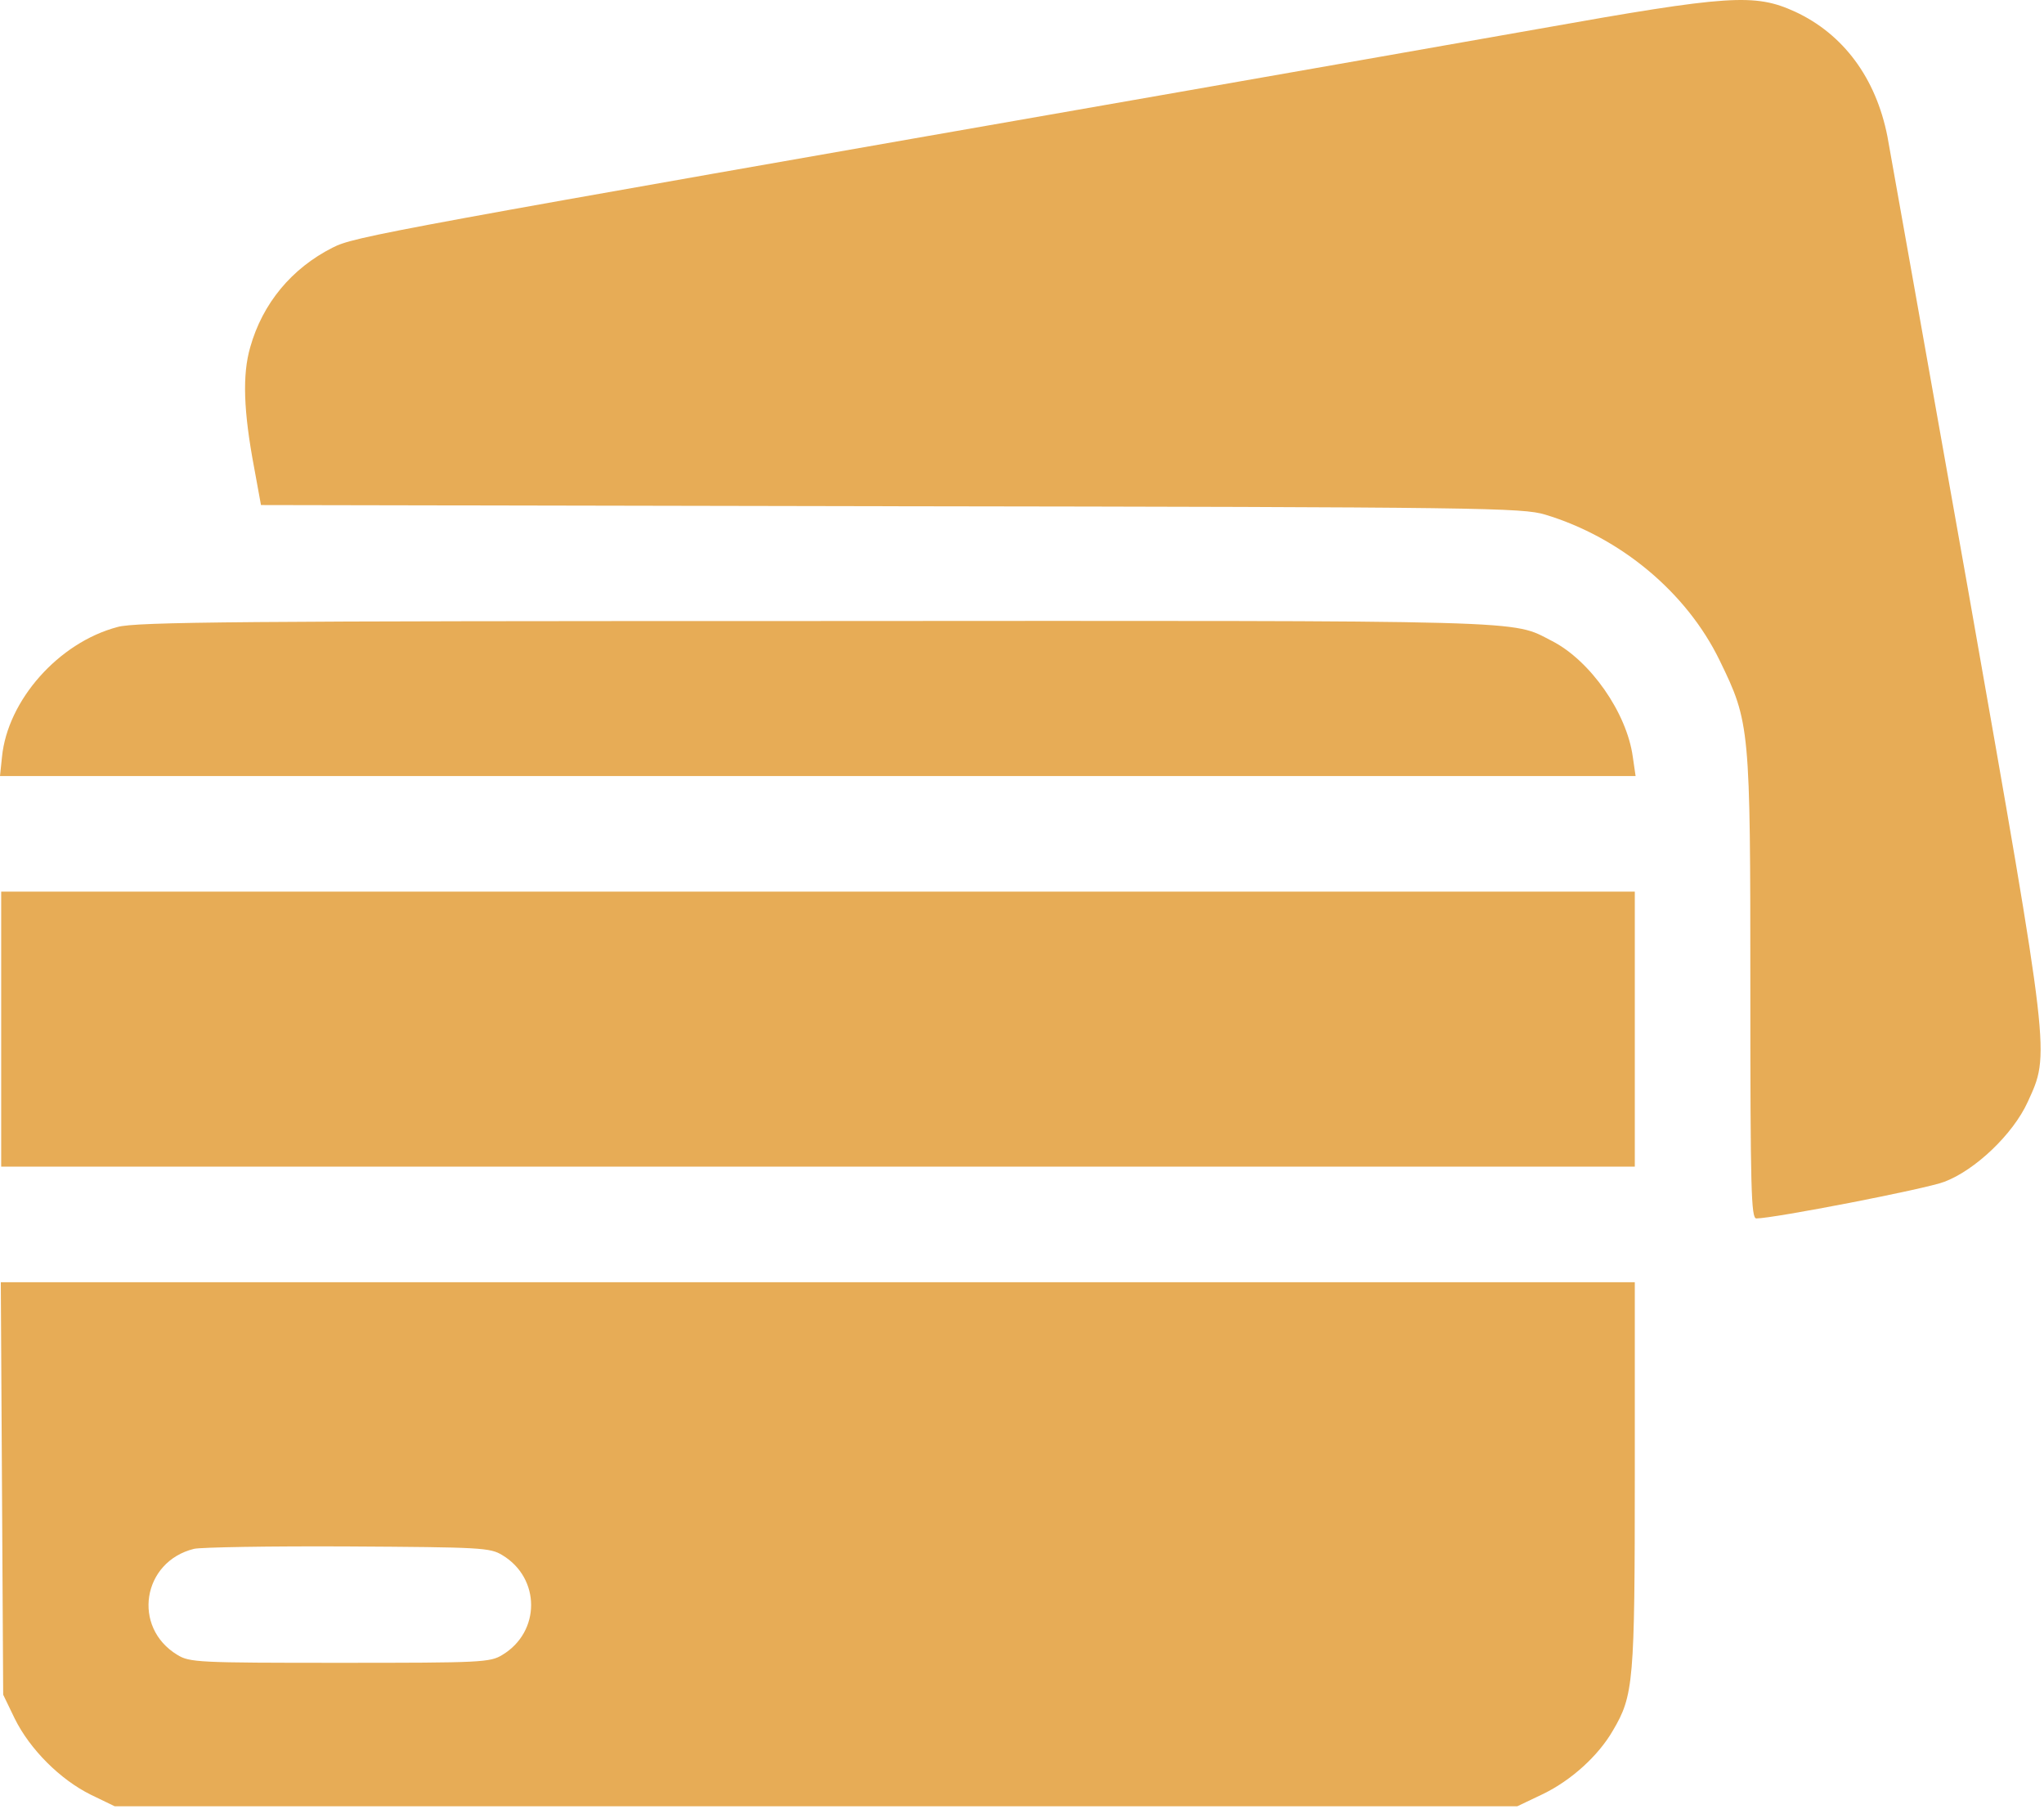
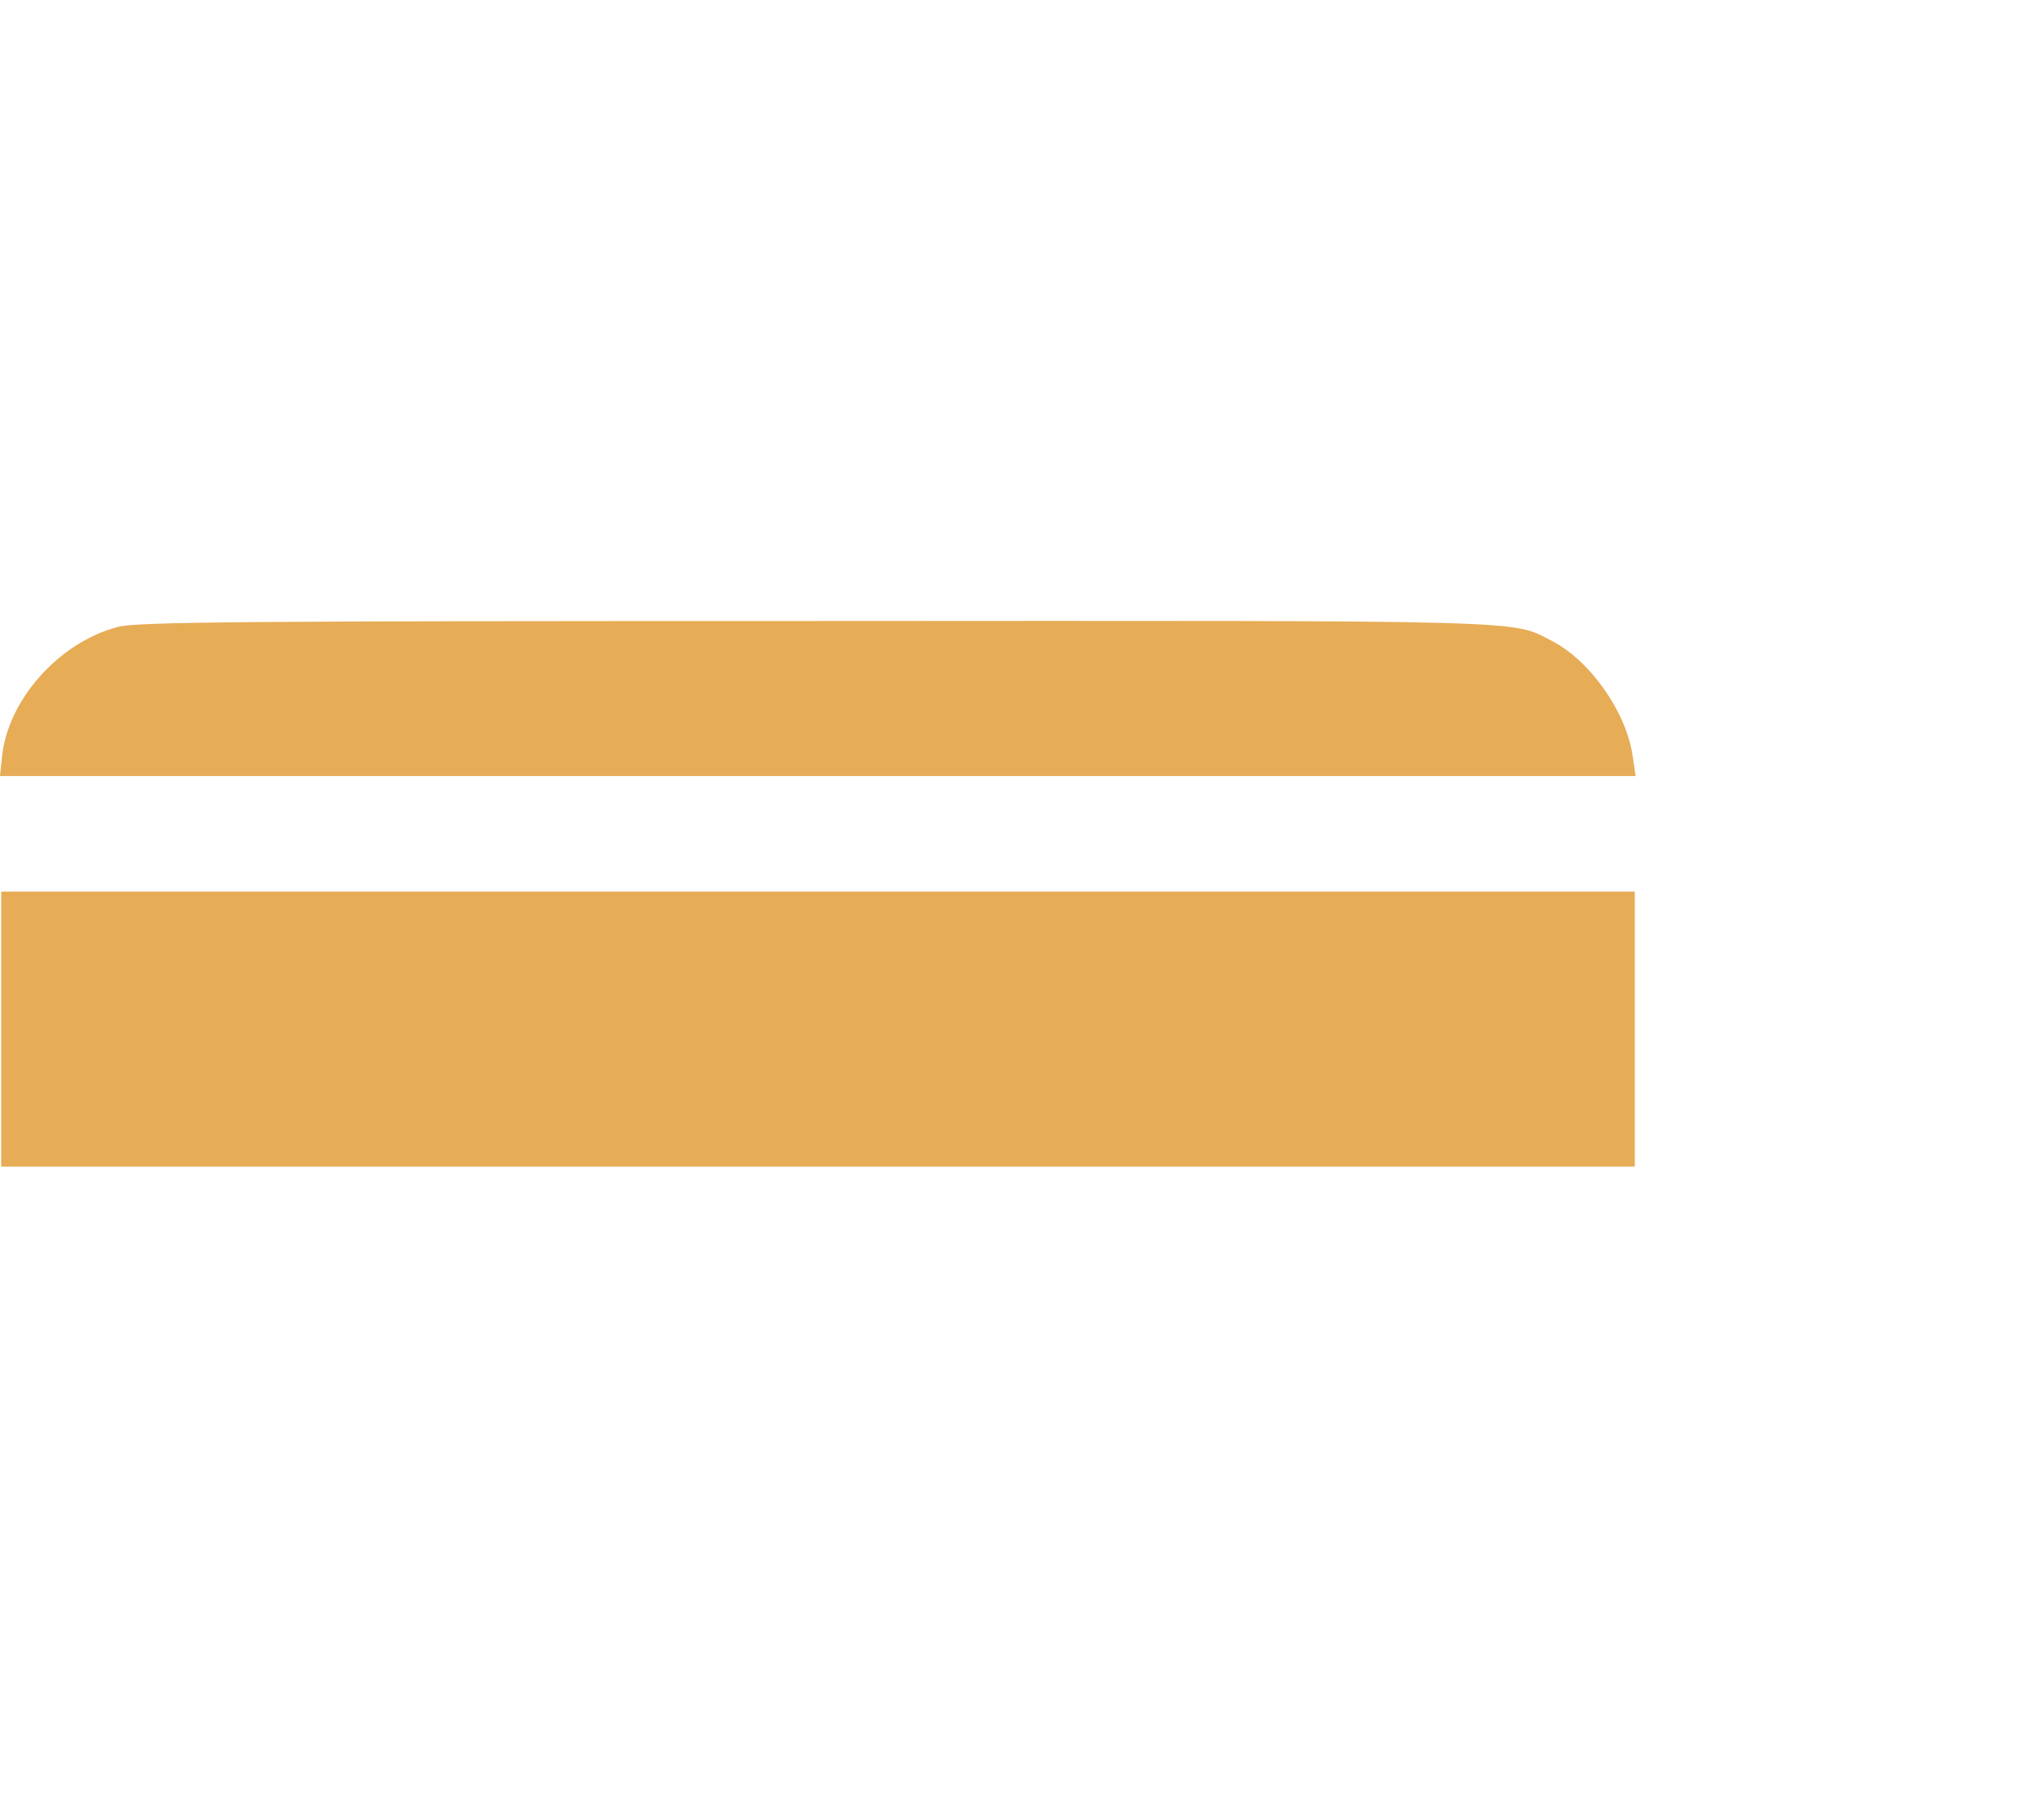
<svg xmlns="http://www.w3.org/2000/svg" width="513" height="454" viewBox="0 0 513 454" fill="none">
-   <path d="M386.3 7.223C363.5 11.223 322.8 18.423 295.8 23.123C95.6 58.123 89 59.323 83.5 62.123C73.2 67.323 65.9 76.123 62.8 87.123C60.8 94.023 61.1 103.123 63.8 117.423L65.5 126.723L223.7 127.023C372.9 127.223 382.1 127.423 387.8 129.123C406.7 134.823 423.3 148.623 431.6 165.723C439.2 181.323 439.3 182.323 439.3 248.223C439.3 298.523 439.5 305.723 440.8 305.723C445.1 305.723 483.4 298.323 488 296.523C495.7 293.623 505.2 284.623 508.9 276.523C514.5 264.223 514.8 266.323 493.9 147.723C483.6 89.723 474.5 38.623 473.7 34.223C470.8 19.523 462.6 8.523 450.5 2.923C440.4 -1.677 434 -1.277 386.3 7.223Z" fill="#E7AC56" />
  <path d="M29.5 157.323C14.7 161.223 1.9 175.723 0.5 189.923L0 194.723H205.3H410.5L409.8 189.923C408.3 178.823 399.1 165.723 389.5 160.823C379.1 155.523 387.3 155.723 204.3 155.823C60.6 155.823 34 156.023 29.5 157.323Z" fill="#E7AC56" />
  <path d="M0.3 258.223V292.723H205.3H410.3V258.223V223.723H205.3H0.3V258.223Z" fill="#E7AC56" />
-   <path d="M0.5 373.423L0.8 425.223L3.7 431.223C7.5 438.923 15.1 446.523 22.8 450.323L28.8 453.223H204.8H380.8L387.3 450.123C394.3 446.723 401.1 440.623 404.8 434.223C410 425.423 410.3 422.123 410.3 370.023V321.723H205.3H0.2L0.5 373.423ZM126.1 390.223C135.7 396.023 135.7 409.423 126.1 415.223C123 417.123 121 417.223 85.3 417.223C49.6 417.223 47.6 417.123 44.5 415.223C33.1 408.323 35.7 391.823 48.7 388.623C50.4 388.223 67.8 387.923 87.3 388.023C120.9 388.223 123 388.323 126.1 390.223Z" fill="#E7AC56" />
</svg>